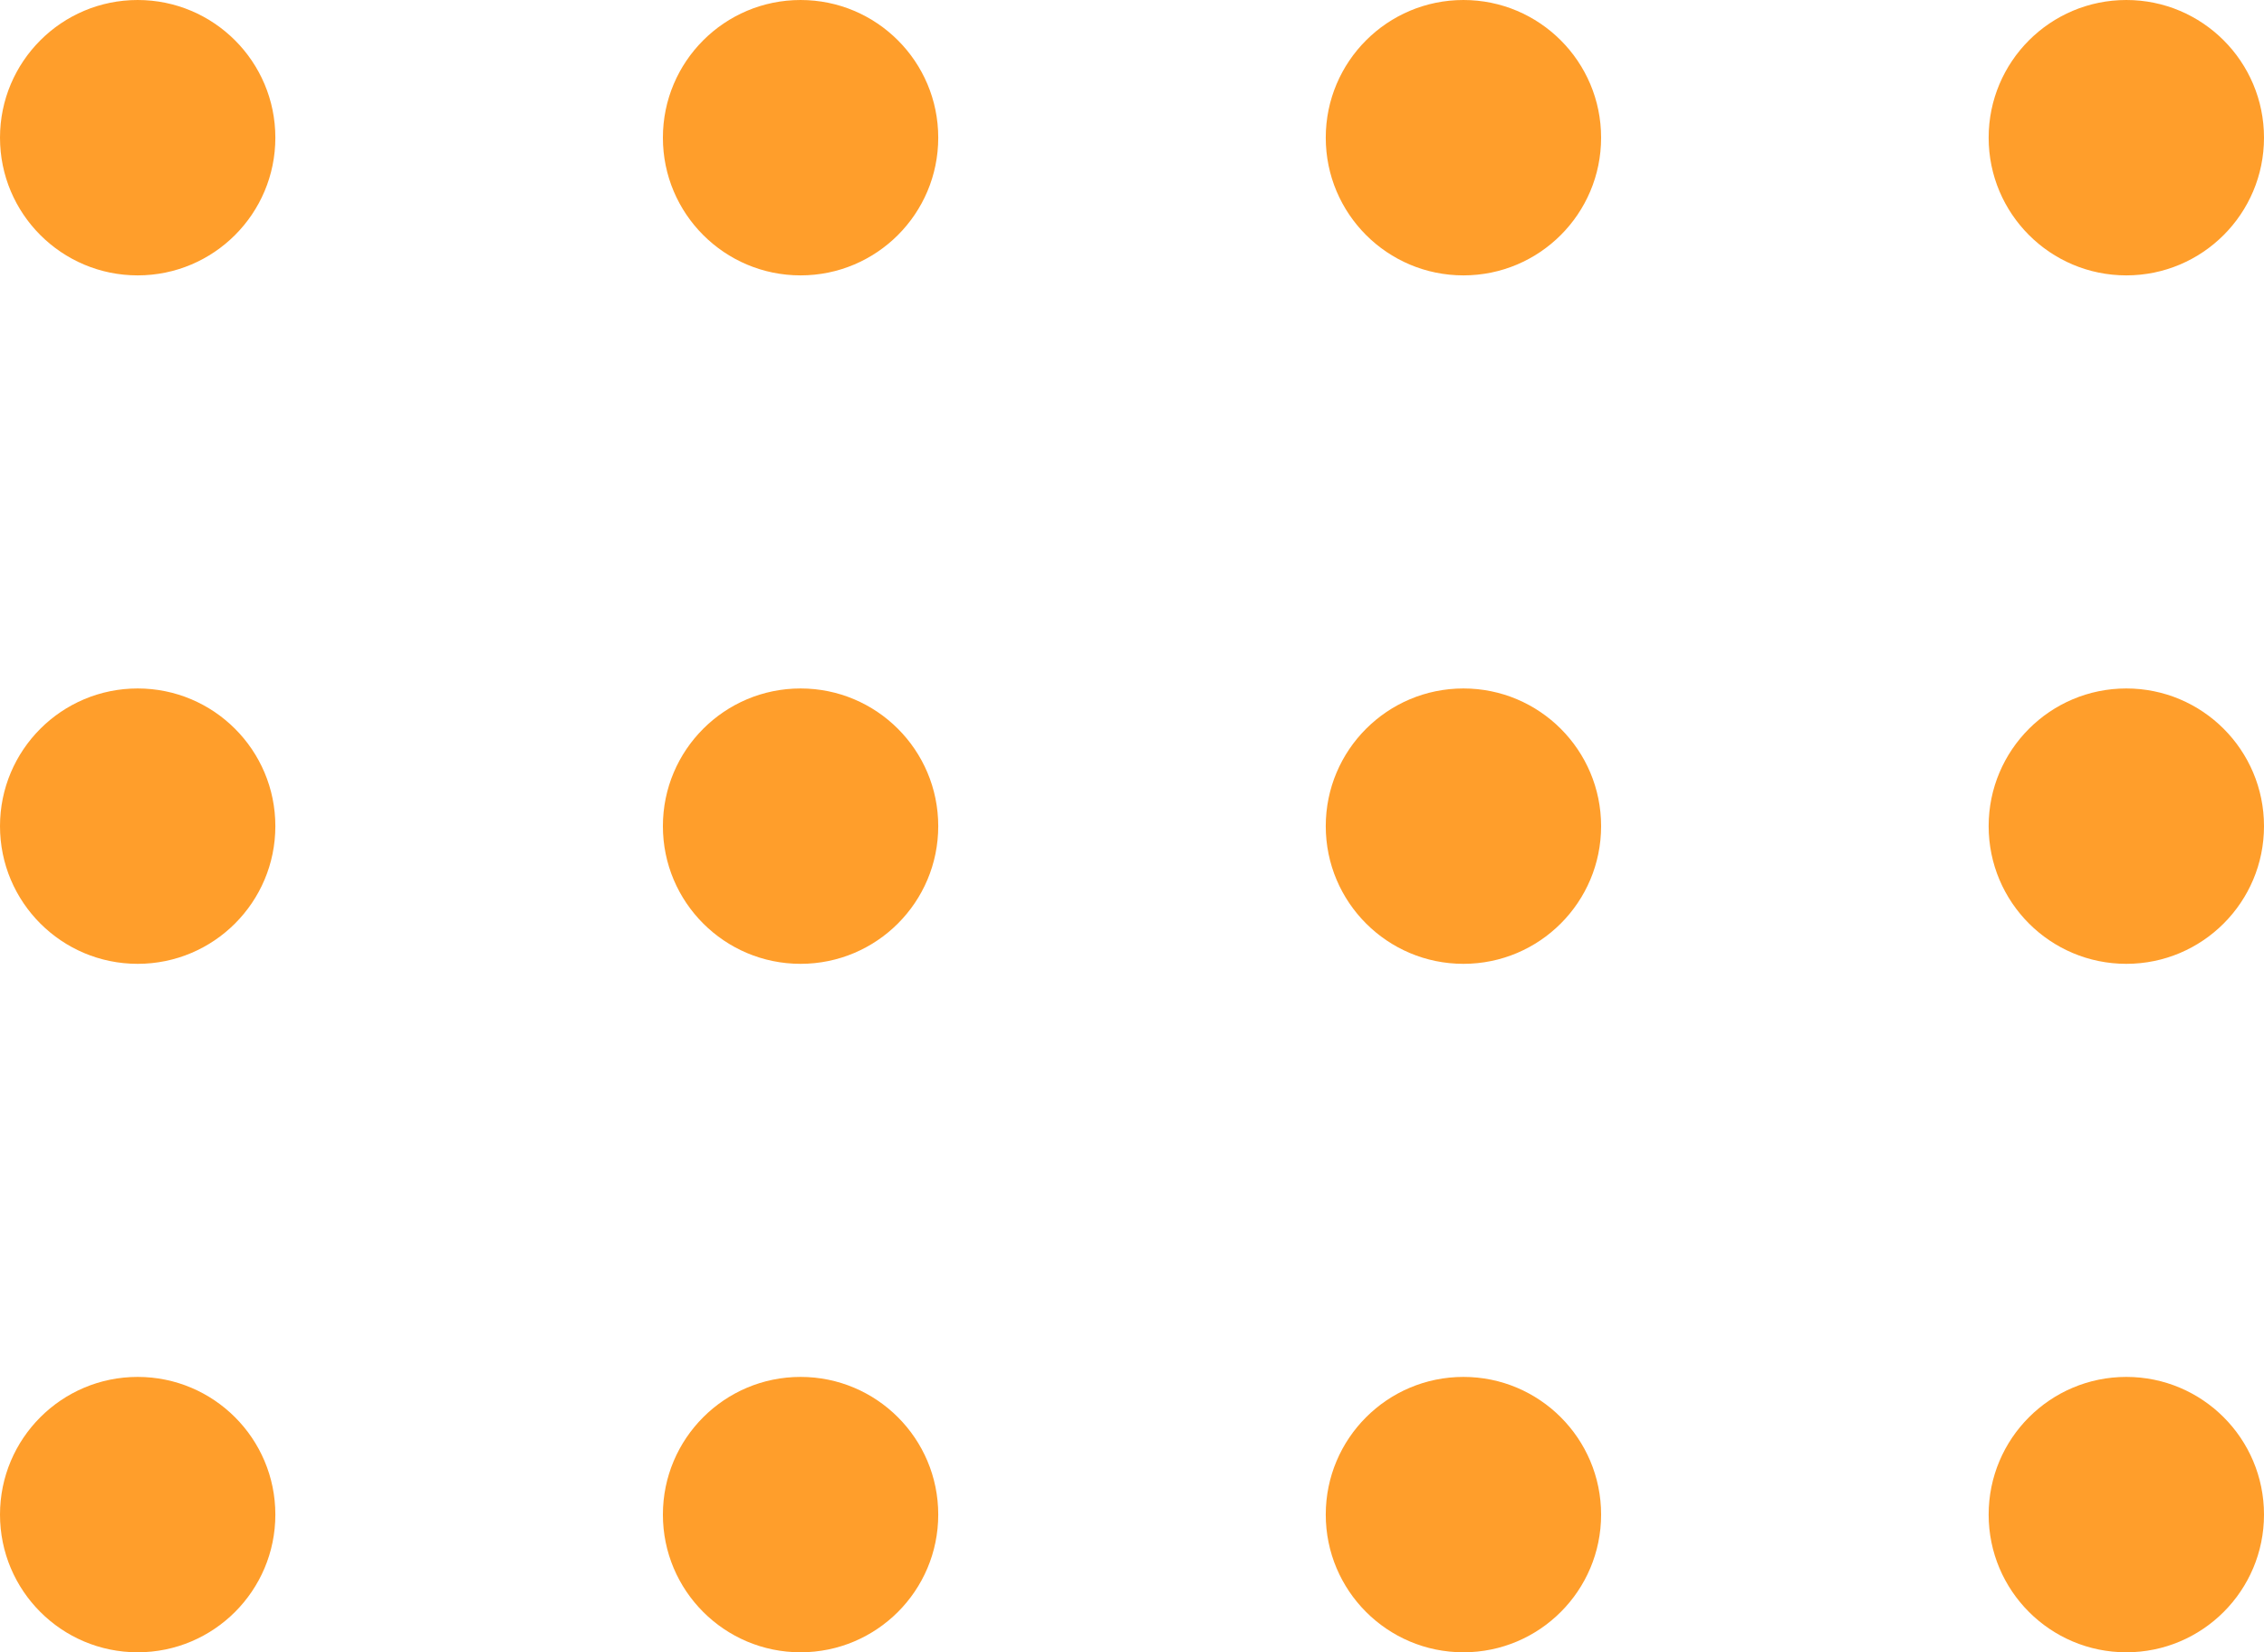
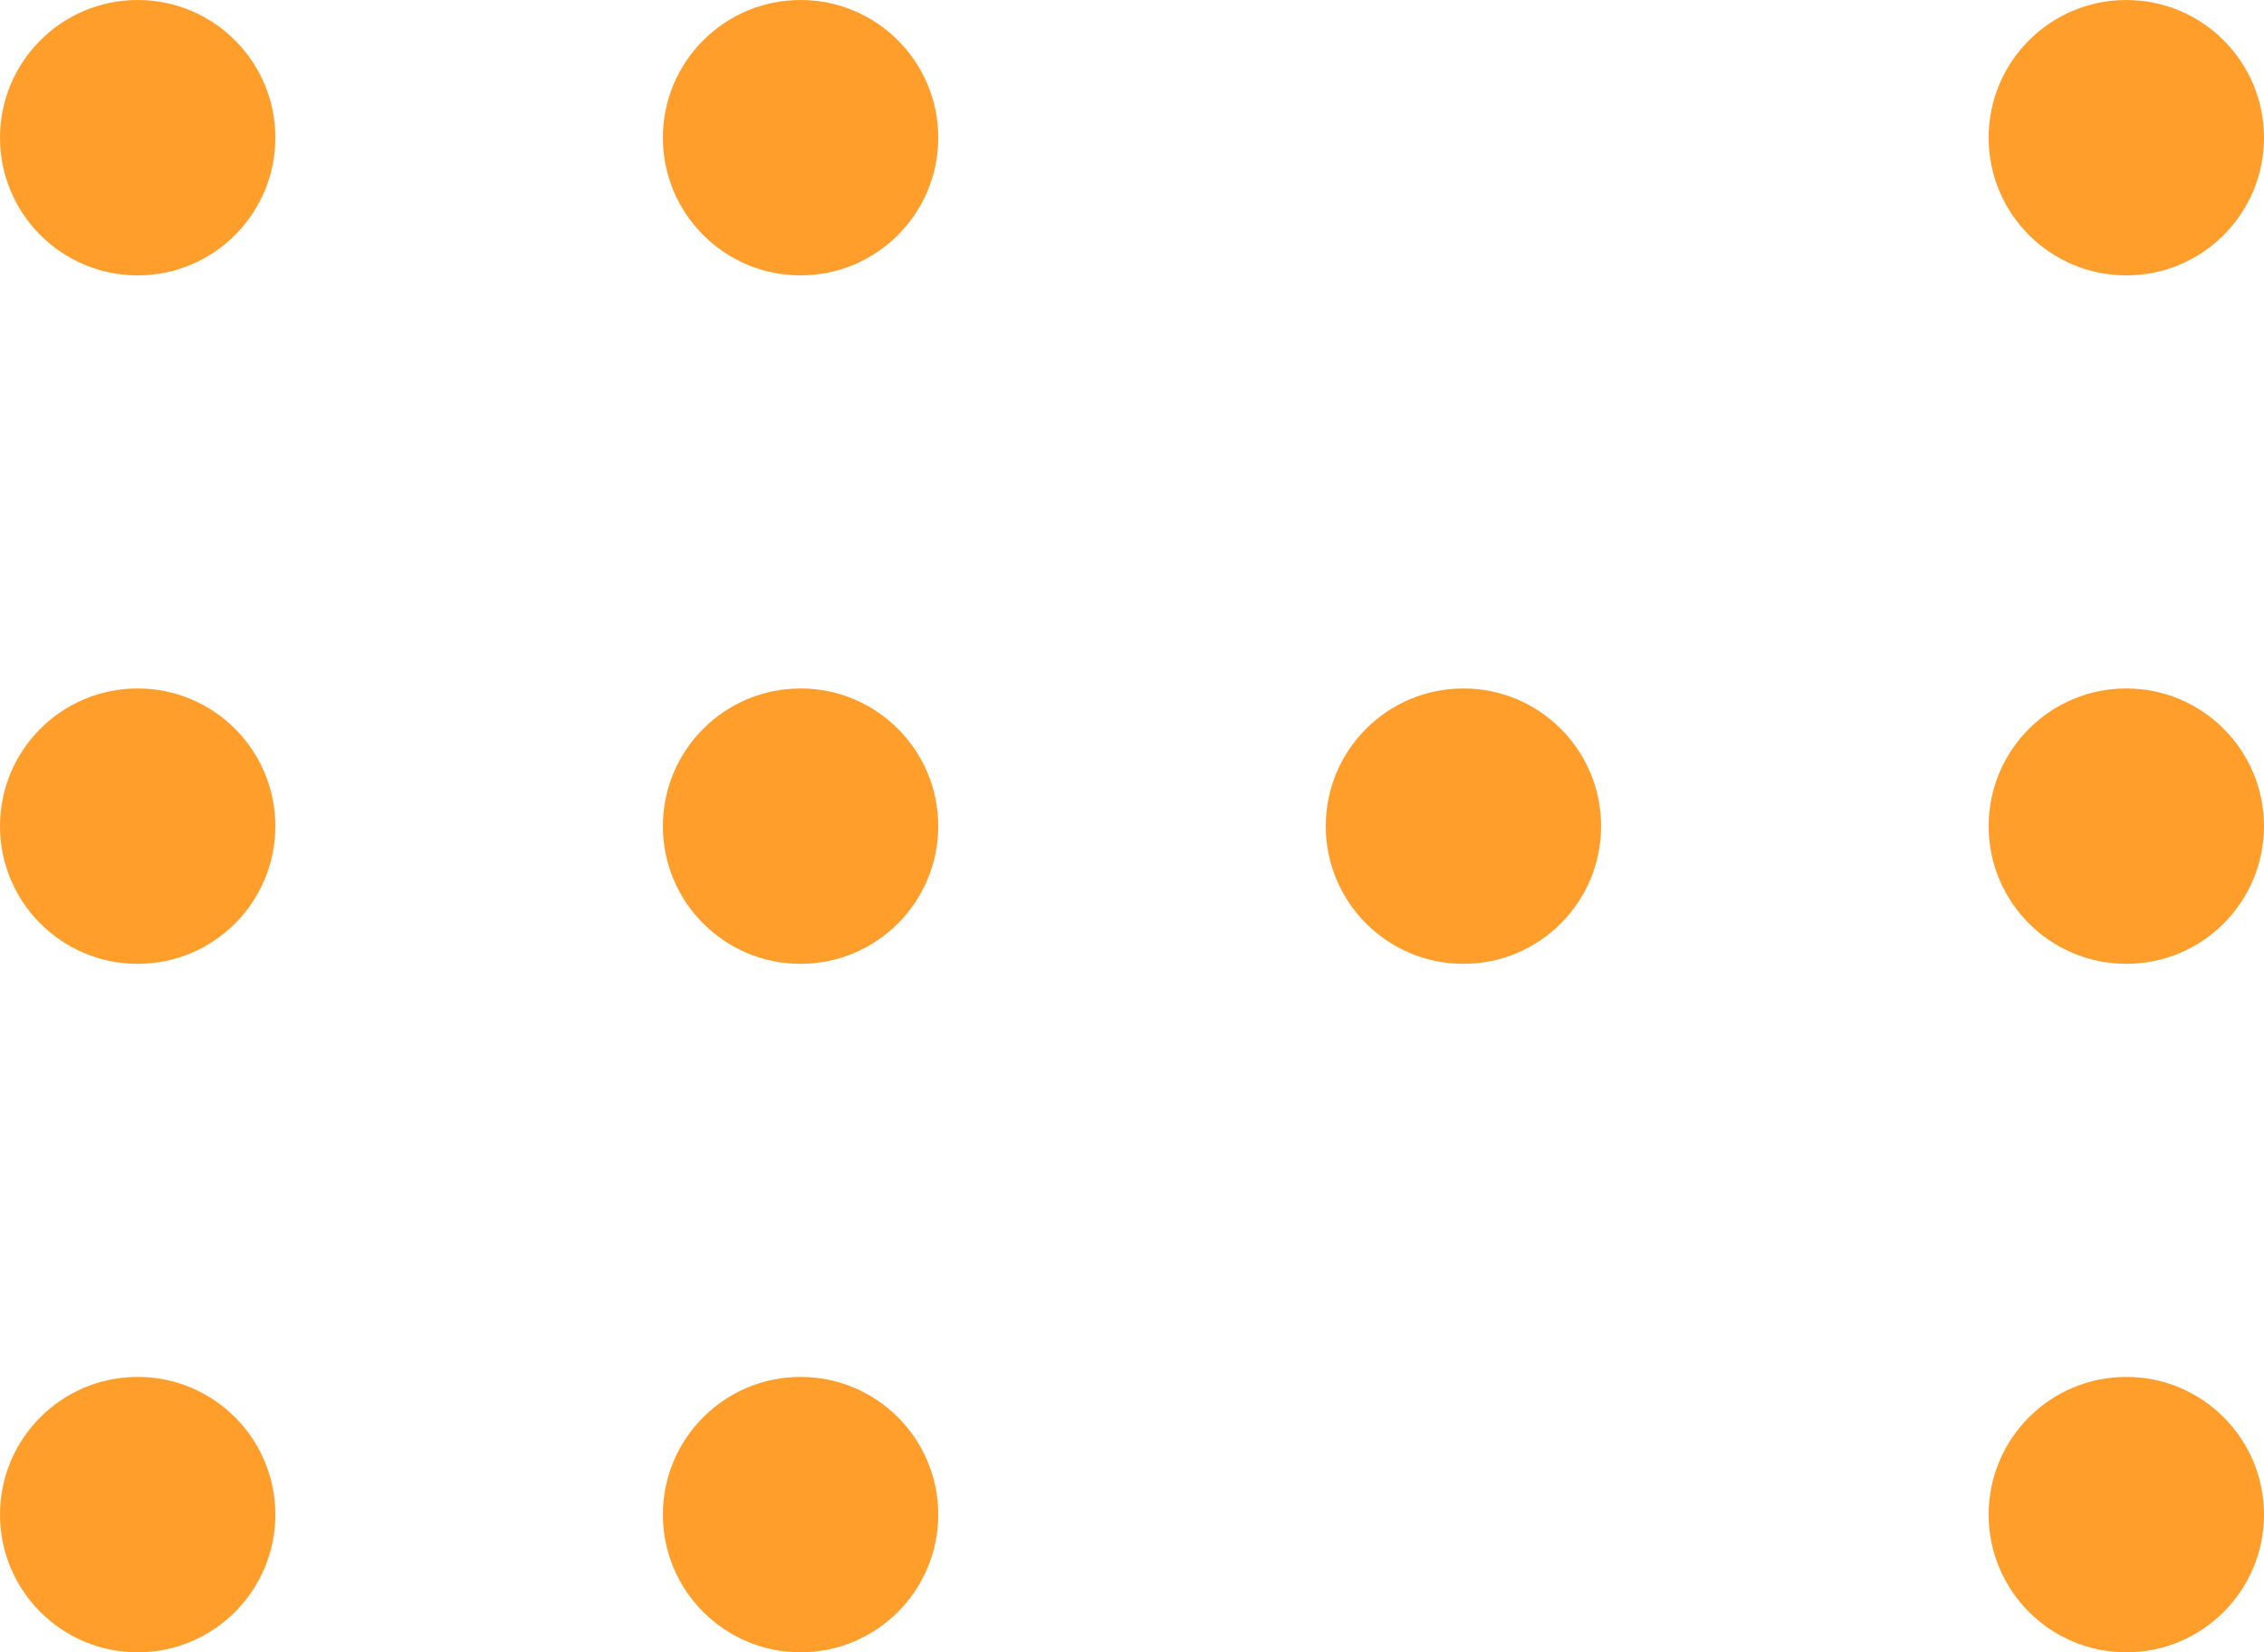
<svg xmlns="http://www.w3.org/2000/svg" height="54" width="74">
  <g fill="#ff9e2b">
    <circle cx="4.5" cy="4.5" r="4.5" />
    <circle cx="26.167" cy="4.5" r="4.5" />
-     <circle cx="47.833" cy="4.5" r="4.5" />
    <circle cx="69.5" cy="4.5" r="4.5" />
    <circle cx="4.5" cy="49.5" r="4.5" />
    <circle cx="26.167" cy="49.5" r="4.5" />
-     <circle cx="47.833" cy="49.5" r="4.5" />
    <circle cx="69.5" cy="49.5" r="4.5" />
    <circle cx="4.5" cy="27" r="4.5" />
    <circle cx="26.167" cy="27" r="4.5" />
    <circle cx="47.833" cy="27" r="4.5" />
    <circle cx="69.5" cy="27" r="4.5" />
  </g>
</svg>